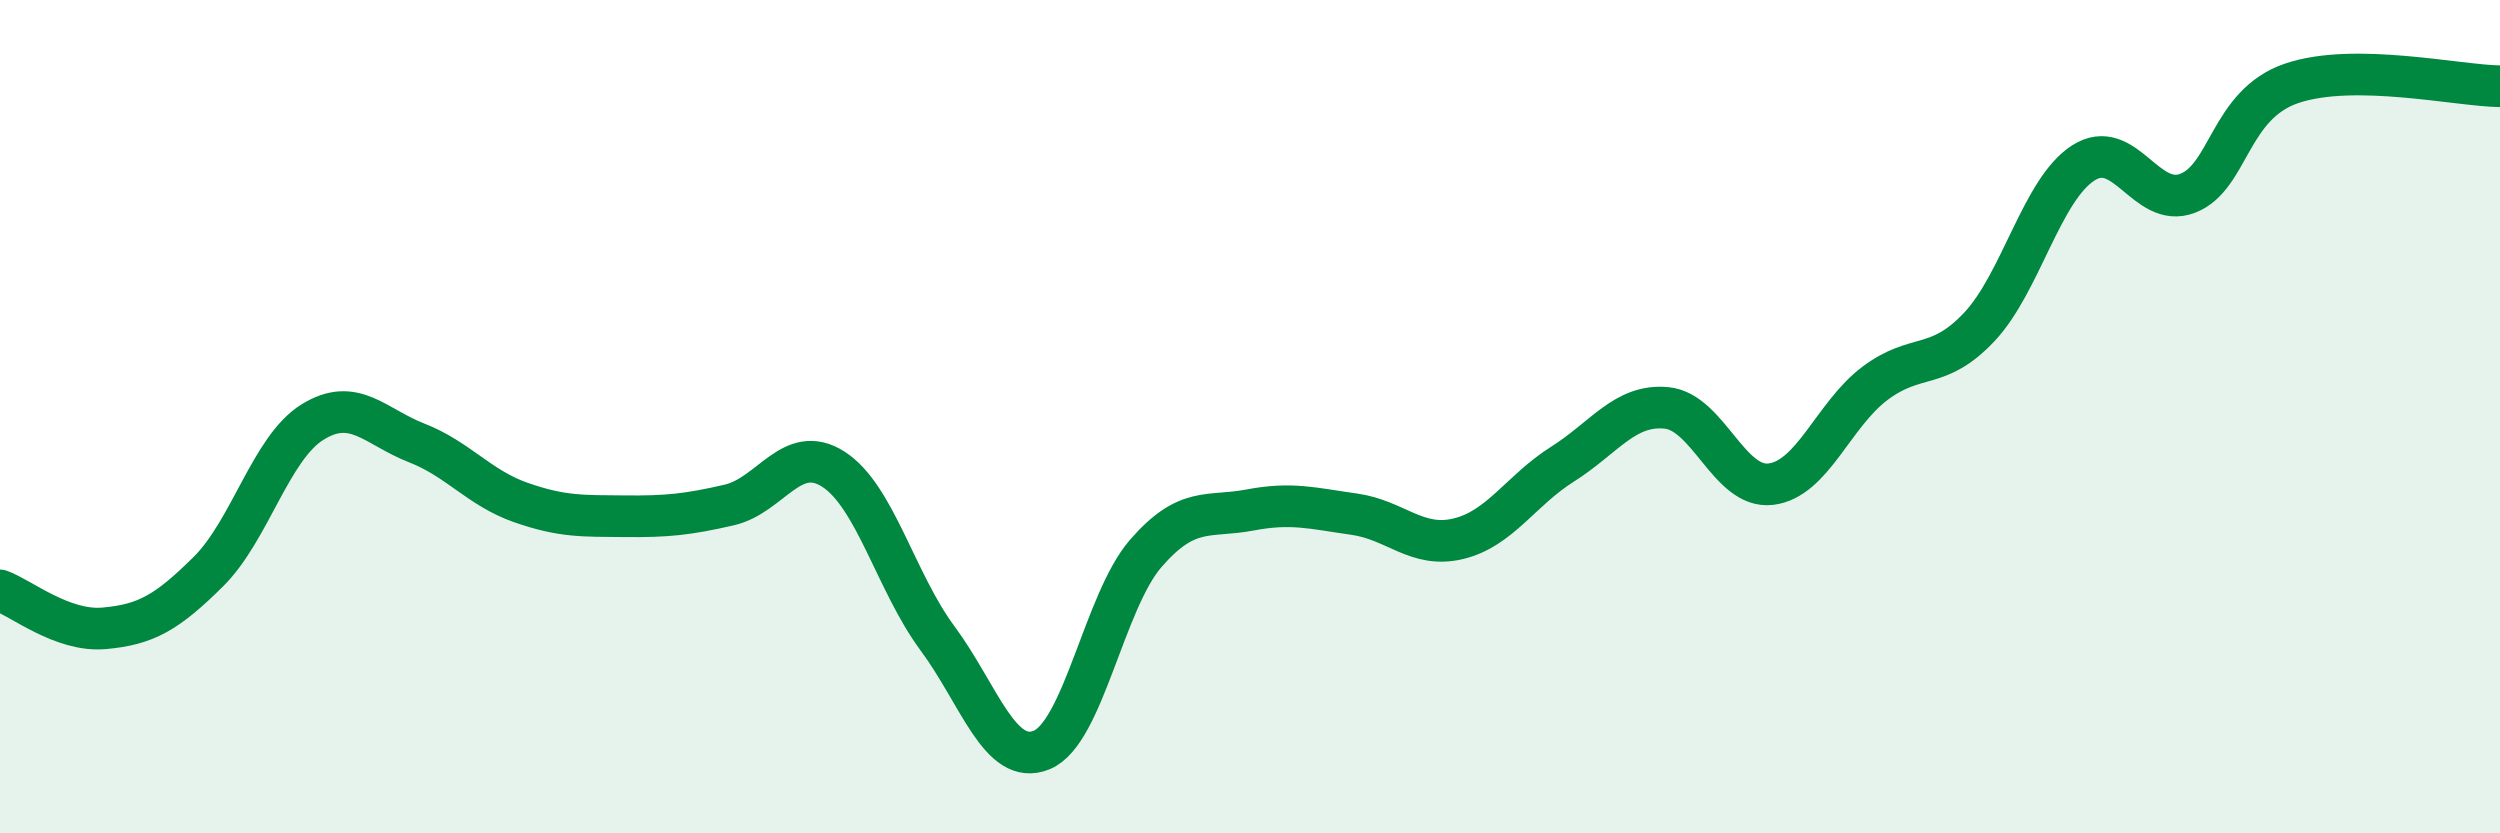
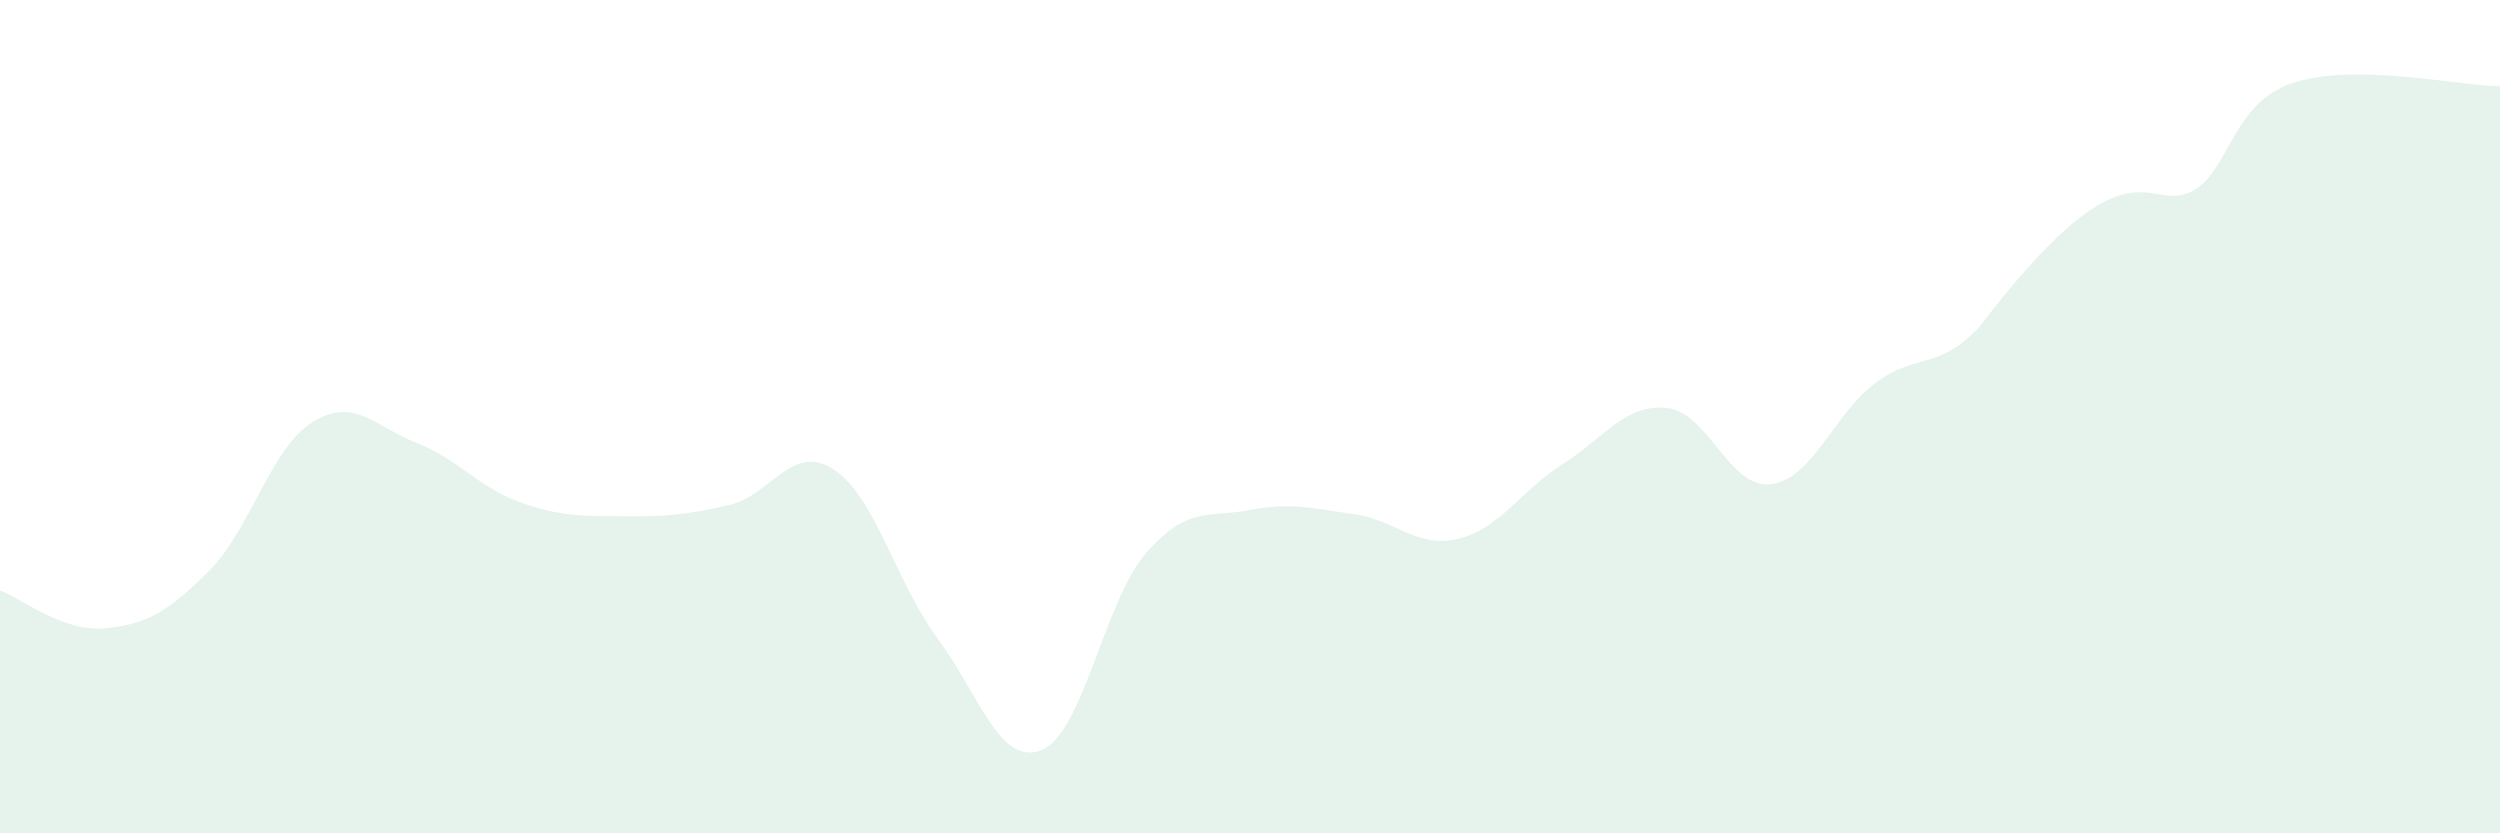
<svg xmlns="http://www.w3.org/2000/svg" width="60" height="20" viewBox="0 0 60 20">
-   <path d="M 0,14.17 C 0.5,14.35 1.5,15.17 2.5,15.08 C 3.5,14.99 4,14.71 5,13.72 C 6,12.73 6.5,10.75 7.5,10.13 C 8.5,9.51 9,10.24 10,10.63 C 11,11.02 11.5,11.71 12.5,12.06 C 13.5,12.41 14,12.38 15,12.39 C 16,12.4 16.5,12.35 17.5,12.12 C 18.5,11.89 19,10.62 20,11.26 C 21,11.9 21.5,13.97 22.5,15.32 C 23.5,16.67 24,18.41 25,18 C 26,17.59 26.5,14.43 27.5,13.28 C 28.5,12.13 29,12.43 30,12.24 C 31,12.05 31.5,12.2 32.5,12.34 C 33.5,12.48 34,13.17 35,12.93 C 36,12.69 36.5,11.77 37.5,11.14 C 38.5,10.51 39,9.69 40,9.79 C 41,9.89 41.5,11.74 42.5,11.62 C 43.5,11.5 44,9.95 45,9.2 C 46,8.45 46.5,8.91 47.5,7.85 C 48.5,6.79 49,4.55 50,3.91 C 51,3.27 51.5,5.02 52.5,4.64 C 53.5,4.26 53.5,2.51 55,2 C 56.5,1.49 59,2.06 60,2.07L60 20L0 20Z" fill="#008740" opacity="0.1" stroke-linecap="round" stroke-linejoin="round" />
-   <path d="M 0,14.17 C 0.5,14.35 1.5,15.17 2.5,15.08 C 3.5,14.99 4,14.71 5,13.72 C 6,12.73 6.5,10.75 7.5,10.13 C 8.5,9.51 9,10.24 10,10.63 C 11,11.02 11.5,11.71 12.5,12.06 C 13.5,12.41 14,12.38 15,12.39 C 16,12.4 16.5,12.35 17.5,12.12 C 18.5,11.89 19,10.62 20,11.26 C 21,11.9 21.5,13.97 22.5,15.32 C 23.5,16.67 24,18.41 25,18 C 26,17.59 26.5,14.43 27.5,13.28 C 28.5,12.13 29,12.43 30,12.24 C 31,12.05 31.5,12.2 32.5,12.34 C 33.5,12.48 34,13.17 35,12.93 C 36,12.69 36.5,11.77 37.5,11.14 C 38.5,10.51 39,9.69 40,9.79 C 41,9.89 41.5,11.74 42.5,11.62 C 43.5,11.5 44,9.95 45,9.2 C 46,8.45 46.5,8.91 47.5,7.85 C 48.5,6.79 49,4.55 50,3.91 C 51,3.27 51.5,5.02 52.5,4.64 C 53.5,4.26 53.5,2.51 55,2 C 56.5,1.49 59,2.06 60,2.07" stroke="#008740" stroke-width="1" fill="none" stroke-linecap="round" stroke-linejoin="round" />
+   <path d="M 0,14.17 C 0.5,14.35 1.5,15.17 2.5,15.08 C 3.5,14.99 4,14.71 5,13.72 C 6,12.73 6.5,10.75 7.5,10.13 C 8.5,9.51 9,10.24 10,10.63 C 11,11.02 11.5,11.71 12.5,12.06 C 13.5,12.41 14,12.38 15,12.39 C 16,12.4 16.5,12.35 17.5,12.12 C 18.5,11.89 19,10.62 20,11.26 C 21,11.9 21.5,13.97 22.5,15.32 C 23.5,16.67 24,18.41 25,18 C 26,17.59 26.5,14.43 27.5,13.28 C 28.5,12.13 29,12.43 30,12.24 C 31,12.05 31.5,12.2 32.5,12.34 C 33.5,12.48 34,13.17 35,12.93 C 36,12.69 36.5,11.77 37.5,11.14 C 38.5,10.51 39,9.69 40,9.79 C 41,9.89 41.5,11.74 42.5,11.62 C 43.5,11.5 44,9.95 45,9.2 C 46,8.45 46.5,8.91 47.5,7.85 C 51,3.27 51.5,5.02 52.5,4.64 C 53.5,4.26 53.5,2.51 55,2 C 56.5,1.49 59,2.06 60,2.07L60 20L0 20Z" fill="#008740" opacity="0.1" stroke-linecap="round" stroke-linejoin="round" />
</svg>